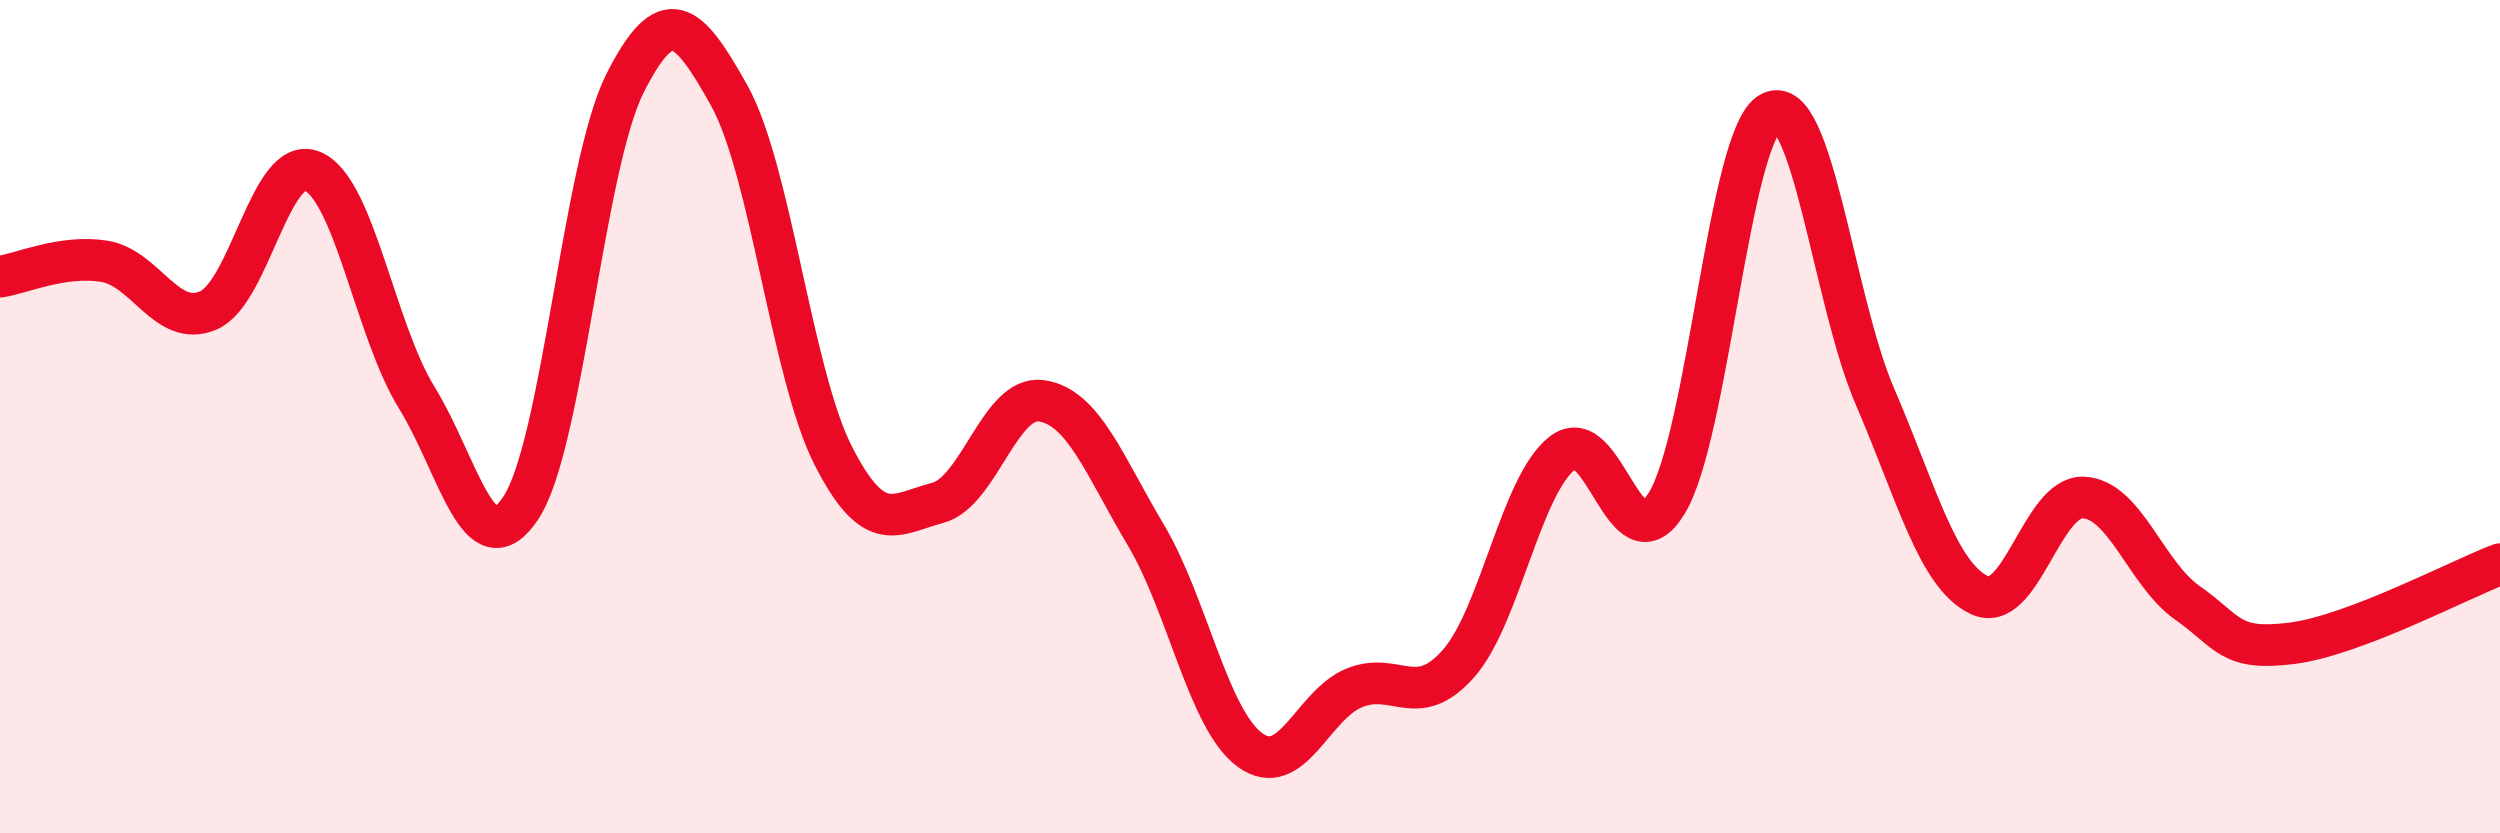
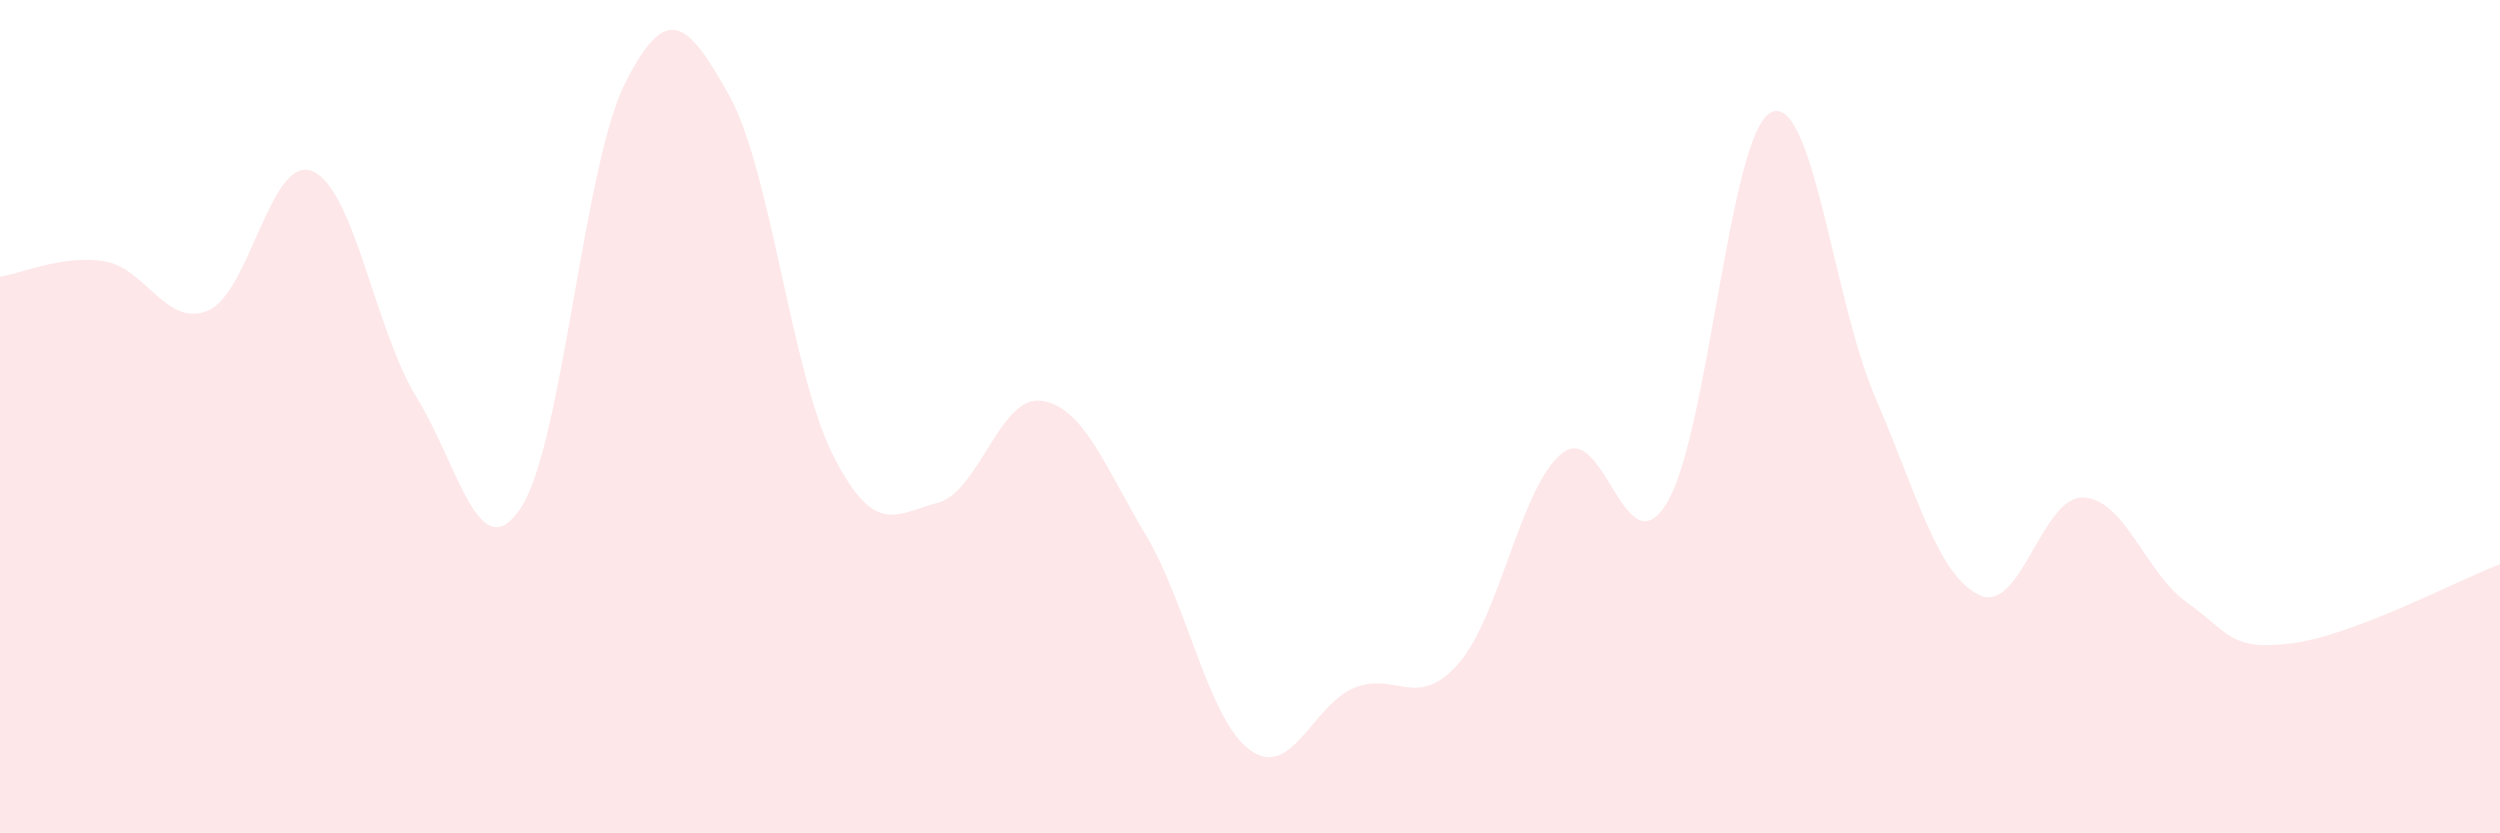
<svg xmlns="http://www.w3.org/2000/svg" width="60" height="20" viewBox="0 0 60 20">
  <path d="M 0,6.64 C 0.5,6.57 1.5,6.11 2.5,6.27 C 3.5,6.43 4,7.88 5,7.45 C 6,7.02 6.5,3.69 7.5,4.11 C 8.5,4.53 9,7.92 10,9.54 C 11,11.16 11.5,13.7 12.5,12.19 C 13.5,10.68 14,3.98 15,2 C 16,0.02 16.5,0.5 17.5,2.29 C 18.5,4.08 19,8.98 20,10.94 C 21,12.9 21.5,12.33 22.5,12.07 C 23.5,11.81 24,9.47 25,9.62 C 26,9.77 26.5,11.16 27.5,12.84 C 28.5,14.52 29,17.27 30,18 C 31,18.73 31.5,16.92 32.5,16.51 C 33.5,16.1 34,17.06 35,15.93 C 36,14.8 36.5,11.64 37.5,10.87 C 38.5,10.1 39,13.71 40,12.08 C 41,10.45 41.5,3.21 42.5,2.7 C 43.5,2.19 44,7.2 45,9.52 C 46,11.84 46.5,13.8 47.5,14.28 C 48.5,14.76 49,11.9 50,11.94 C 51,11.98 51.5,13.77 52.5,14.47 C 53.5,15.17 53.5,15.63 55,15.44 C 56.5,15.25 59,13.92 60,13.54L60 20L0 20Z" fill="#EB0A25" opacity="0.1" stroke-linecap="round" stroke-linejoin="round" />
-   <path d="M 0,6.64 C 0.5,6.57 1.5,6.11 2.5,6.27 C 3.5,6.43 4,7.88 5,7.45 C 6,7.02 6.5,3.69 7.5,4.11 C 8.5,4.53 9,7.92 10,9.54 C 11,11.16 11.5,13.7 12.5,12.19 C 13.5,10.68 14,3.98 15,2 C 16,0.02 16.5,0.5 17.5,2.29 C 18.5,4.08 19,8.98 20,10.94 C 21,12.9 21.5,12.33 22.5,12.07 C 23.5,11.81 24,9.47 25,9.62 C 26,9.77 26.5,11.16 27.5,12.84 C 28.5,14.52 29,17.27 30,18 C 31,18.73 31.5,16.92 32.5,16.51 C 33.5,16.1 34,17.06 35,15.93 C 36,14.8 36.5,11.64 37.5,10.87 C 38.5,10.1 39,13.71 40,12.08 C 41,10.45 41.5,3.21 42.5,2.7 C 43.5,2.19 44,7.2 45,9.52 C 46,11.84 46.5,13.8 47.5,14.28 C 48.5,14.76 49,11.9 50,11.94 C 51,11.98 51.5,13.77 52.5,14.47 C 53.5,15.17 53.5,15.63 55,15.44 C 56.5,15.25 59,13.92 60,13.54" stroke="#EB0A25" stroke-width="1" fill="none" stroke-linecap="round" stroke-linejoin="round" />
</svg>